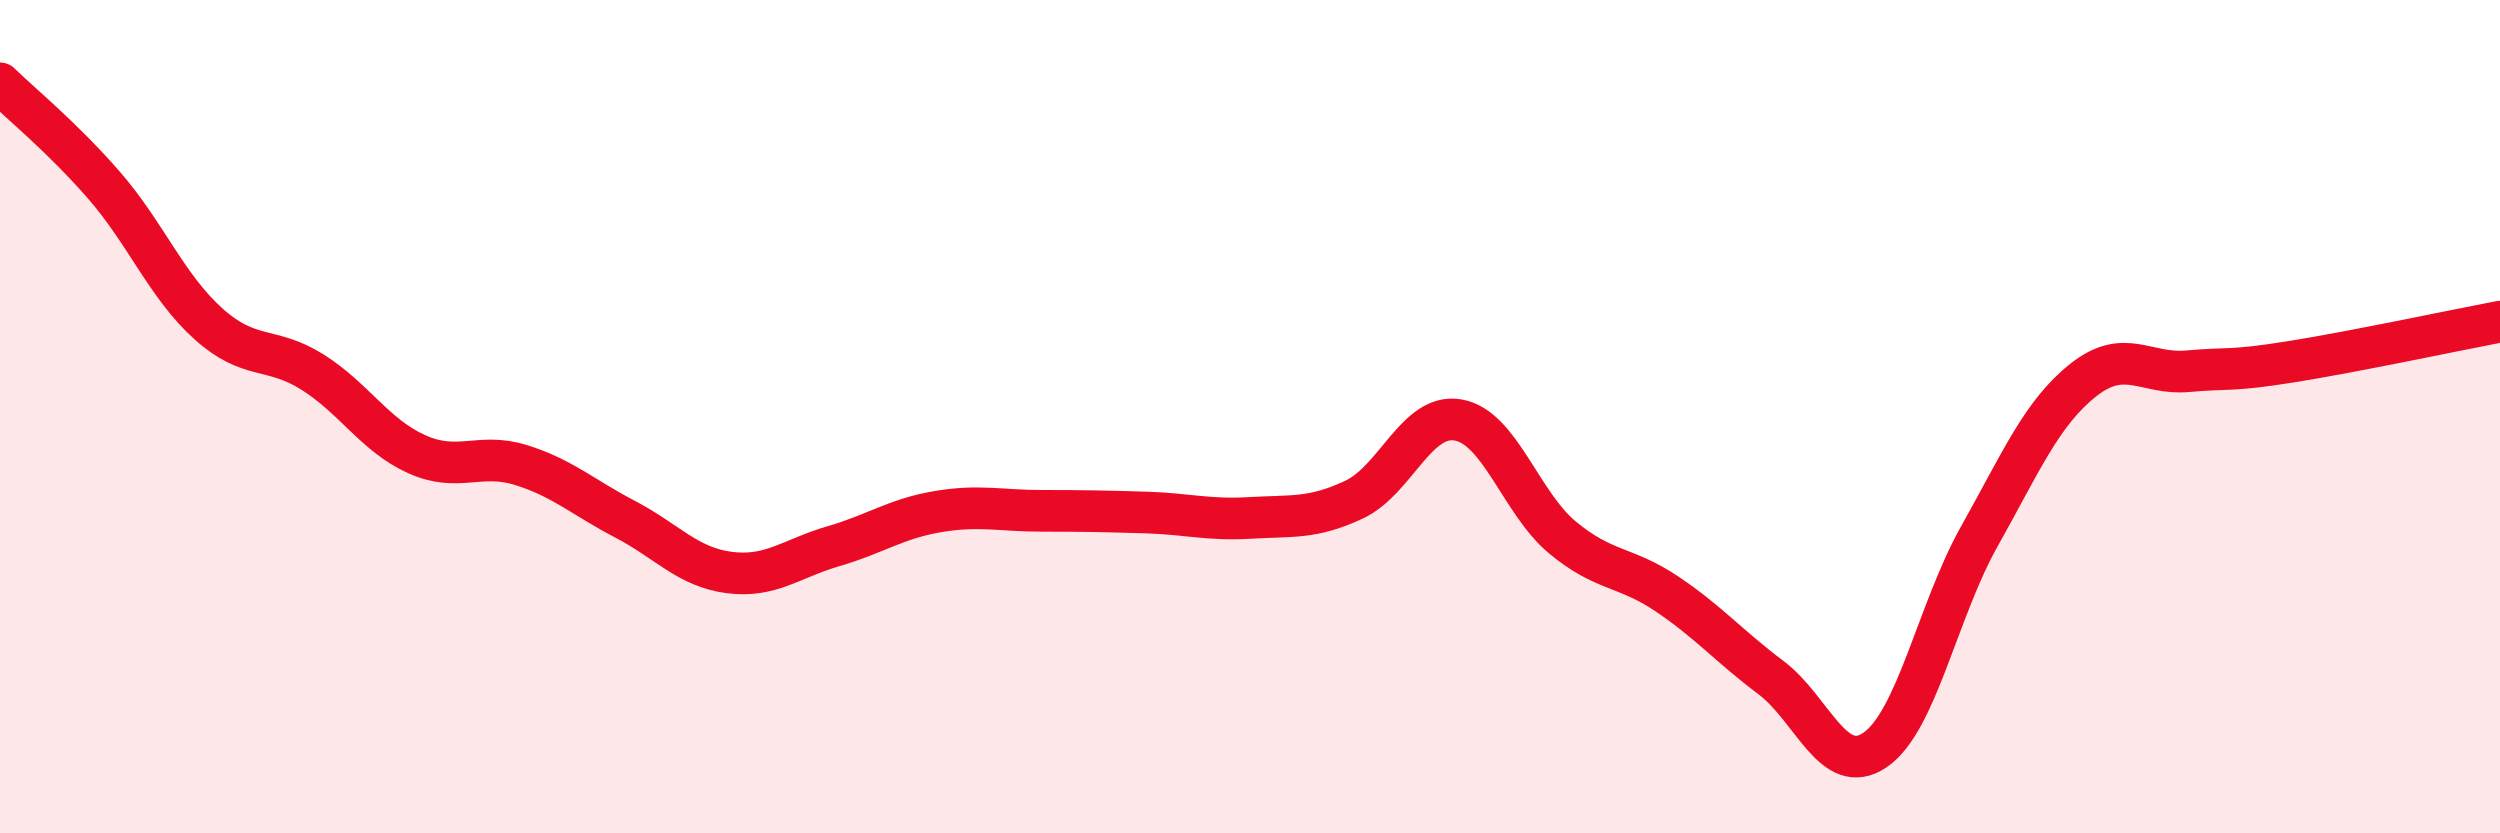
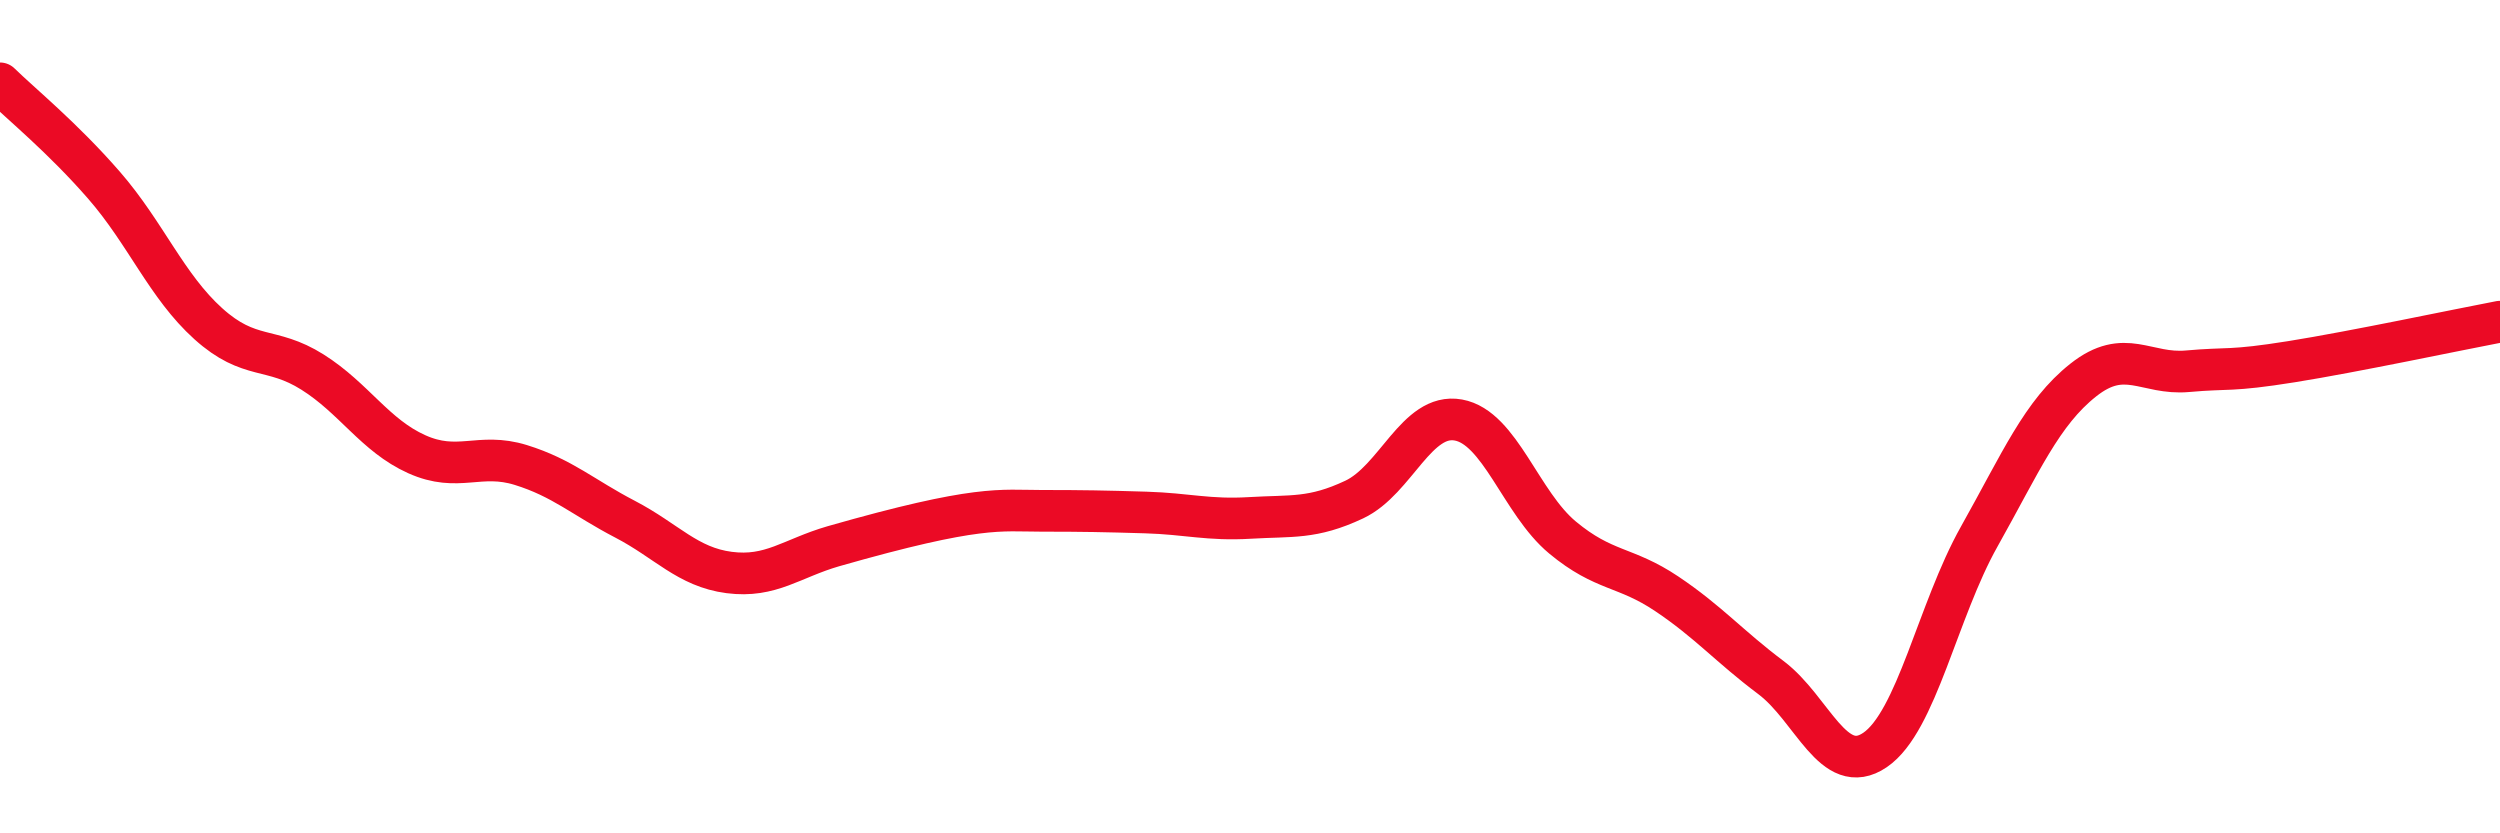
<svg xmlns="http://www.w3.org/2000/svg" width="60" height="20" viewBox="0 0 60 20">
-   <path d="M 0,2 C 0.5,2.49 1.5,3.3 2.5,4.45 C 3.5,5.6 4,6.87 5,7.77 C 6,8.67 6.5,8.3 7.5,8.93 C 8.5,9.56 9,10.45 10,10.9 C 11,11.35 11.5,10.85 12.5,11.16 C 13.5,11.47 14,11.94 15,12.46 C 16,12.98 16.5,13.61 17.5,13.74 C 18.5,13.87 19,13.4 20,13.11 C 21,12.82 21.5,12.45 22.5,12.28 C 23.5,12.11 24,12.26 25,12.26 C 26,12.26 26.5,12.27 27.5,12.3 C 28.5,12.33 29,12.49 30,12.43 C 31,12.37 31.5,12.46 32.5,11.99 C 33.5,11.52 34,9.9 35,10.08 C 36,10.26 36.5,12.07 37.5,12.9 C 38.5,13.73 39,13.58 40,14.25 C 41,14.92 41.5,15.51 42.5,16.26 C 43.5,17.01 44,18.68 45,18 C 46,17.32 46.5,14.66 47.5,12.88 C 48.5,11.1 49,9.91 50,9.12 C 51,8.33 51.5,9 52.5,8.91 C 53.5,8.82 53.5,8.92 55,8.68 C 56.5,8.44 59,7.91 60,7.72L60 20L0 20Z" fill="#EB0A25" opacity="0.1" stroke-linecap="round" stroke-linejoin="round" />
-   <path d="M 0,2 C 0.5,2.49 1.5,3.3 2.5,4.45 C 3.5,5.6 4,6.87 5,7.77 C 6,8.67 6.5,8.3 7.5,8.93 C 8.5,9.56 9,10.45 10,10.9 C 11,11.35 11.5,10.85 12.5,11.16 C 13.5,11.47 14,11.94 15,12.46 C 16,12.98 16.5,13.61 17.5,13.74 C 18.5,13.87 19,13.4 20,13.11 C 21,12.82 21.5,12.45 22.5,12.28 C 23.5,12.11 24,12.26 25,12.26 C 26,12.26 26.5,12.27 27.5,12.3 C 28.5,12.33 29,12.49 30,12.43 C 31,12.37 31.5,12.46 32.5,11.99 C 33.5,11.52 34,9.9 35,10.08 C 36,10.26 36.5,12.07 37.5,12.9 C 38.5,13.73 39,13.58 40,14.25 C 41,14.92 41.5,15.51 42.5,16.26 C 43.5,17.01 44,18.68 45,18 C 46,17.32 46.5,14.66 47.5,12.88 C 48.5,11.1 49,9.91 50,9.12 C 51,8.33 51.5,9 52.5,8.91 C 53.5,8.82 53.5,8.92 55,8.68 C 56.5,8.44 59,7.91 60,7.72" stroke="#EB0A25" stroke-width="1" fill="none" stroke-linecap="round" stroke-linejoin="round" />
+   <path d="M 0,2 C 0.5,2.49 1.5,3.3 2.5,4.45 C 3.5,5.6 4,6.87 5,7.77 C 6,8.67 6.5,8.3 7.5,8.93 C 8.5,9.56 9,10.45 10,10.9 C 11,11.35 11.5,10.85 12.5,11.16 C 13.5,11.47 14,11.94 15,12.46 C 16,12.98 16.5,13.61 17.5,13.74 C 18.5,13.87 19,13.4 20,13.11 C 23.5,12.11 24,12.26 25,12.26 C 26,12.26 26.5,12.27 27.5,12.3 C 28.5,12.33 29,12.49 30,12.43 C 31,12.37 31.5,12.46 32.5,11.99 C 33.5,11.52 34,9.9 35,10.08 C 36,10.26 36.5,12.07 37.5,12.9 C 38.5,13.73 39,13.58 40,14.25 C 41,14.92 41.5,15.51 42.5,16.26 C 43.5,17.01 44,18.68 45,18 C 46,17.32 46.5,14.66 47.5,12.88 C 48.5,11.1 49,9.91 50,9.12 C 51,8.33 51.5,9 52.5,8.91 C 53.5,8.82 53.5,8.92 55,8.68 C 56.5,8.44 59,7.91 60,7.72" stroke="#EB0A25" stroke-width="1" fill="none" stroke-linecap="round" stroke-linejoin="round" />
</svg>